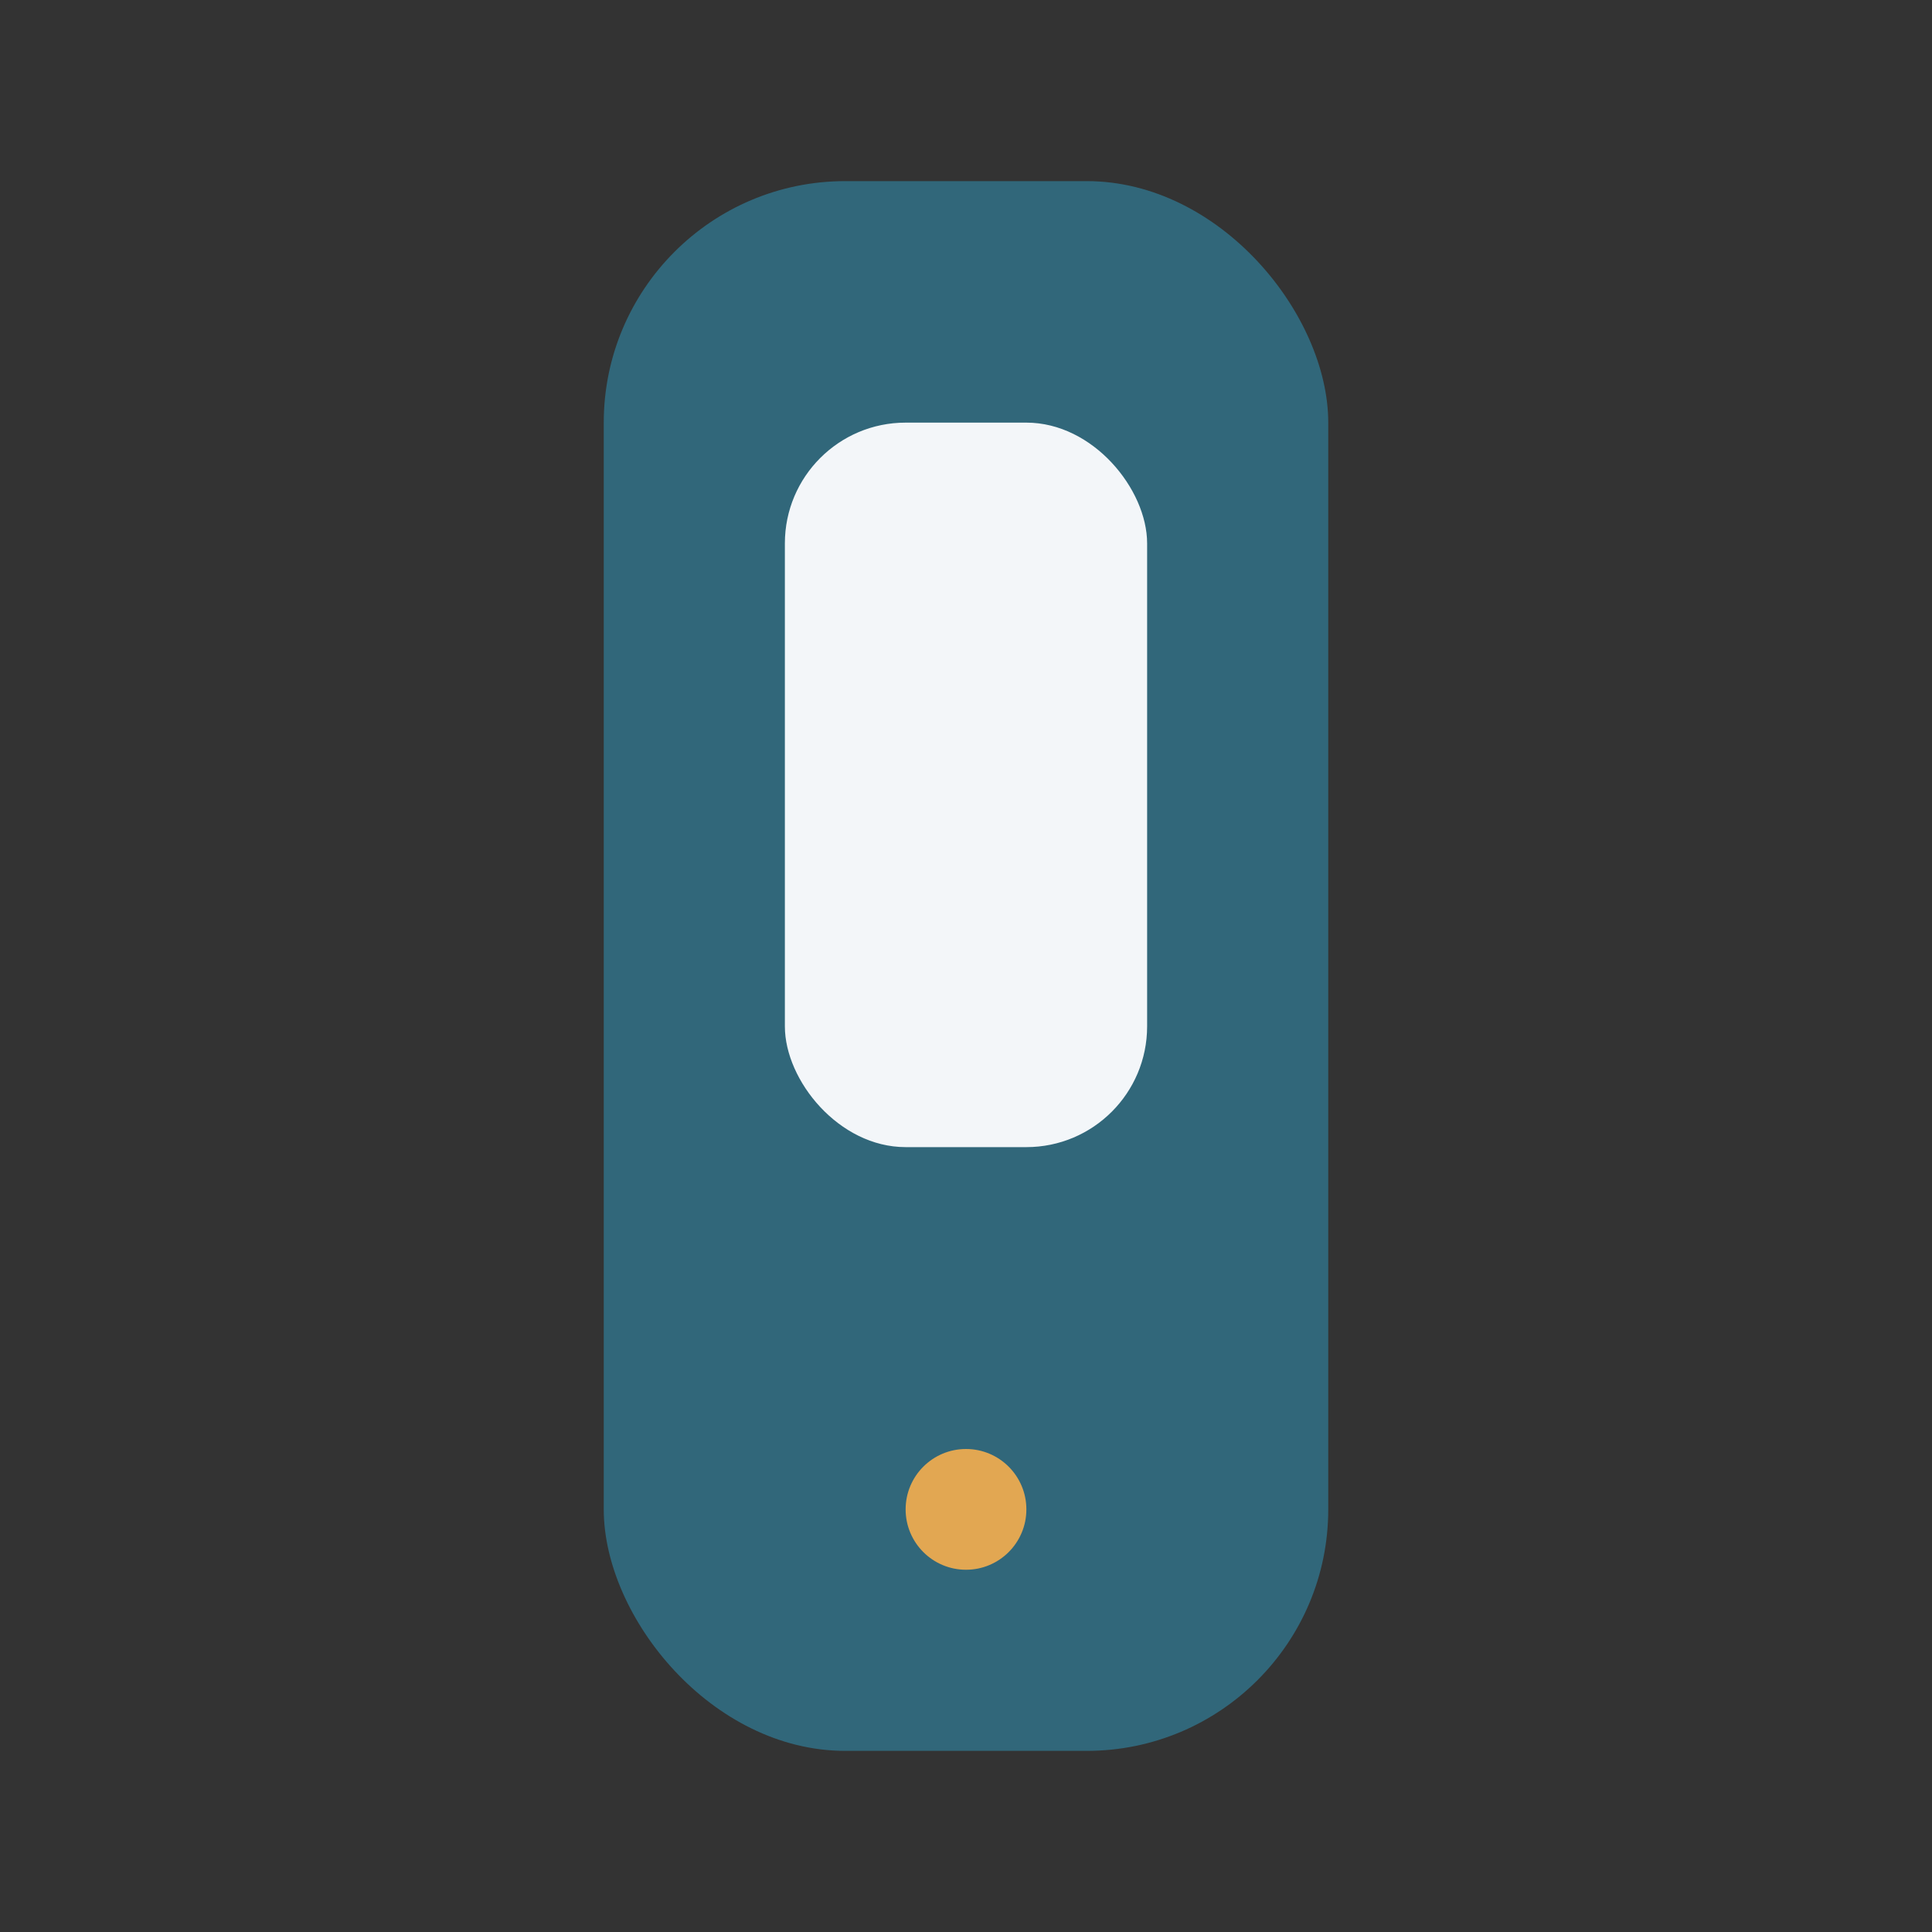
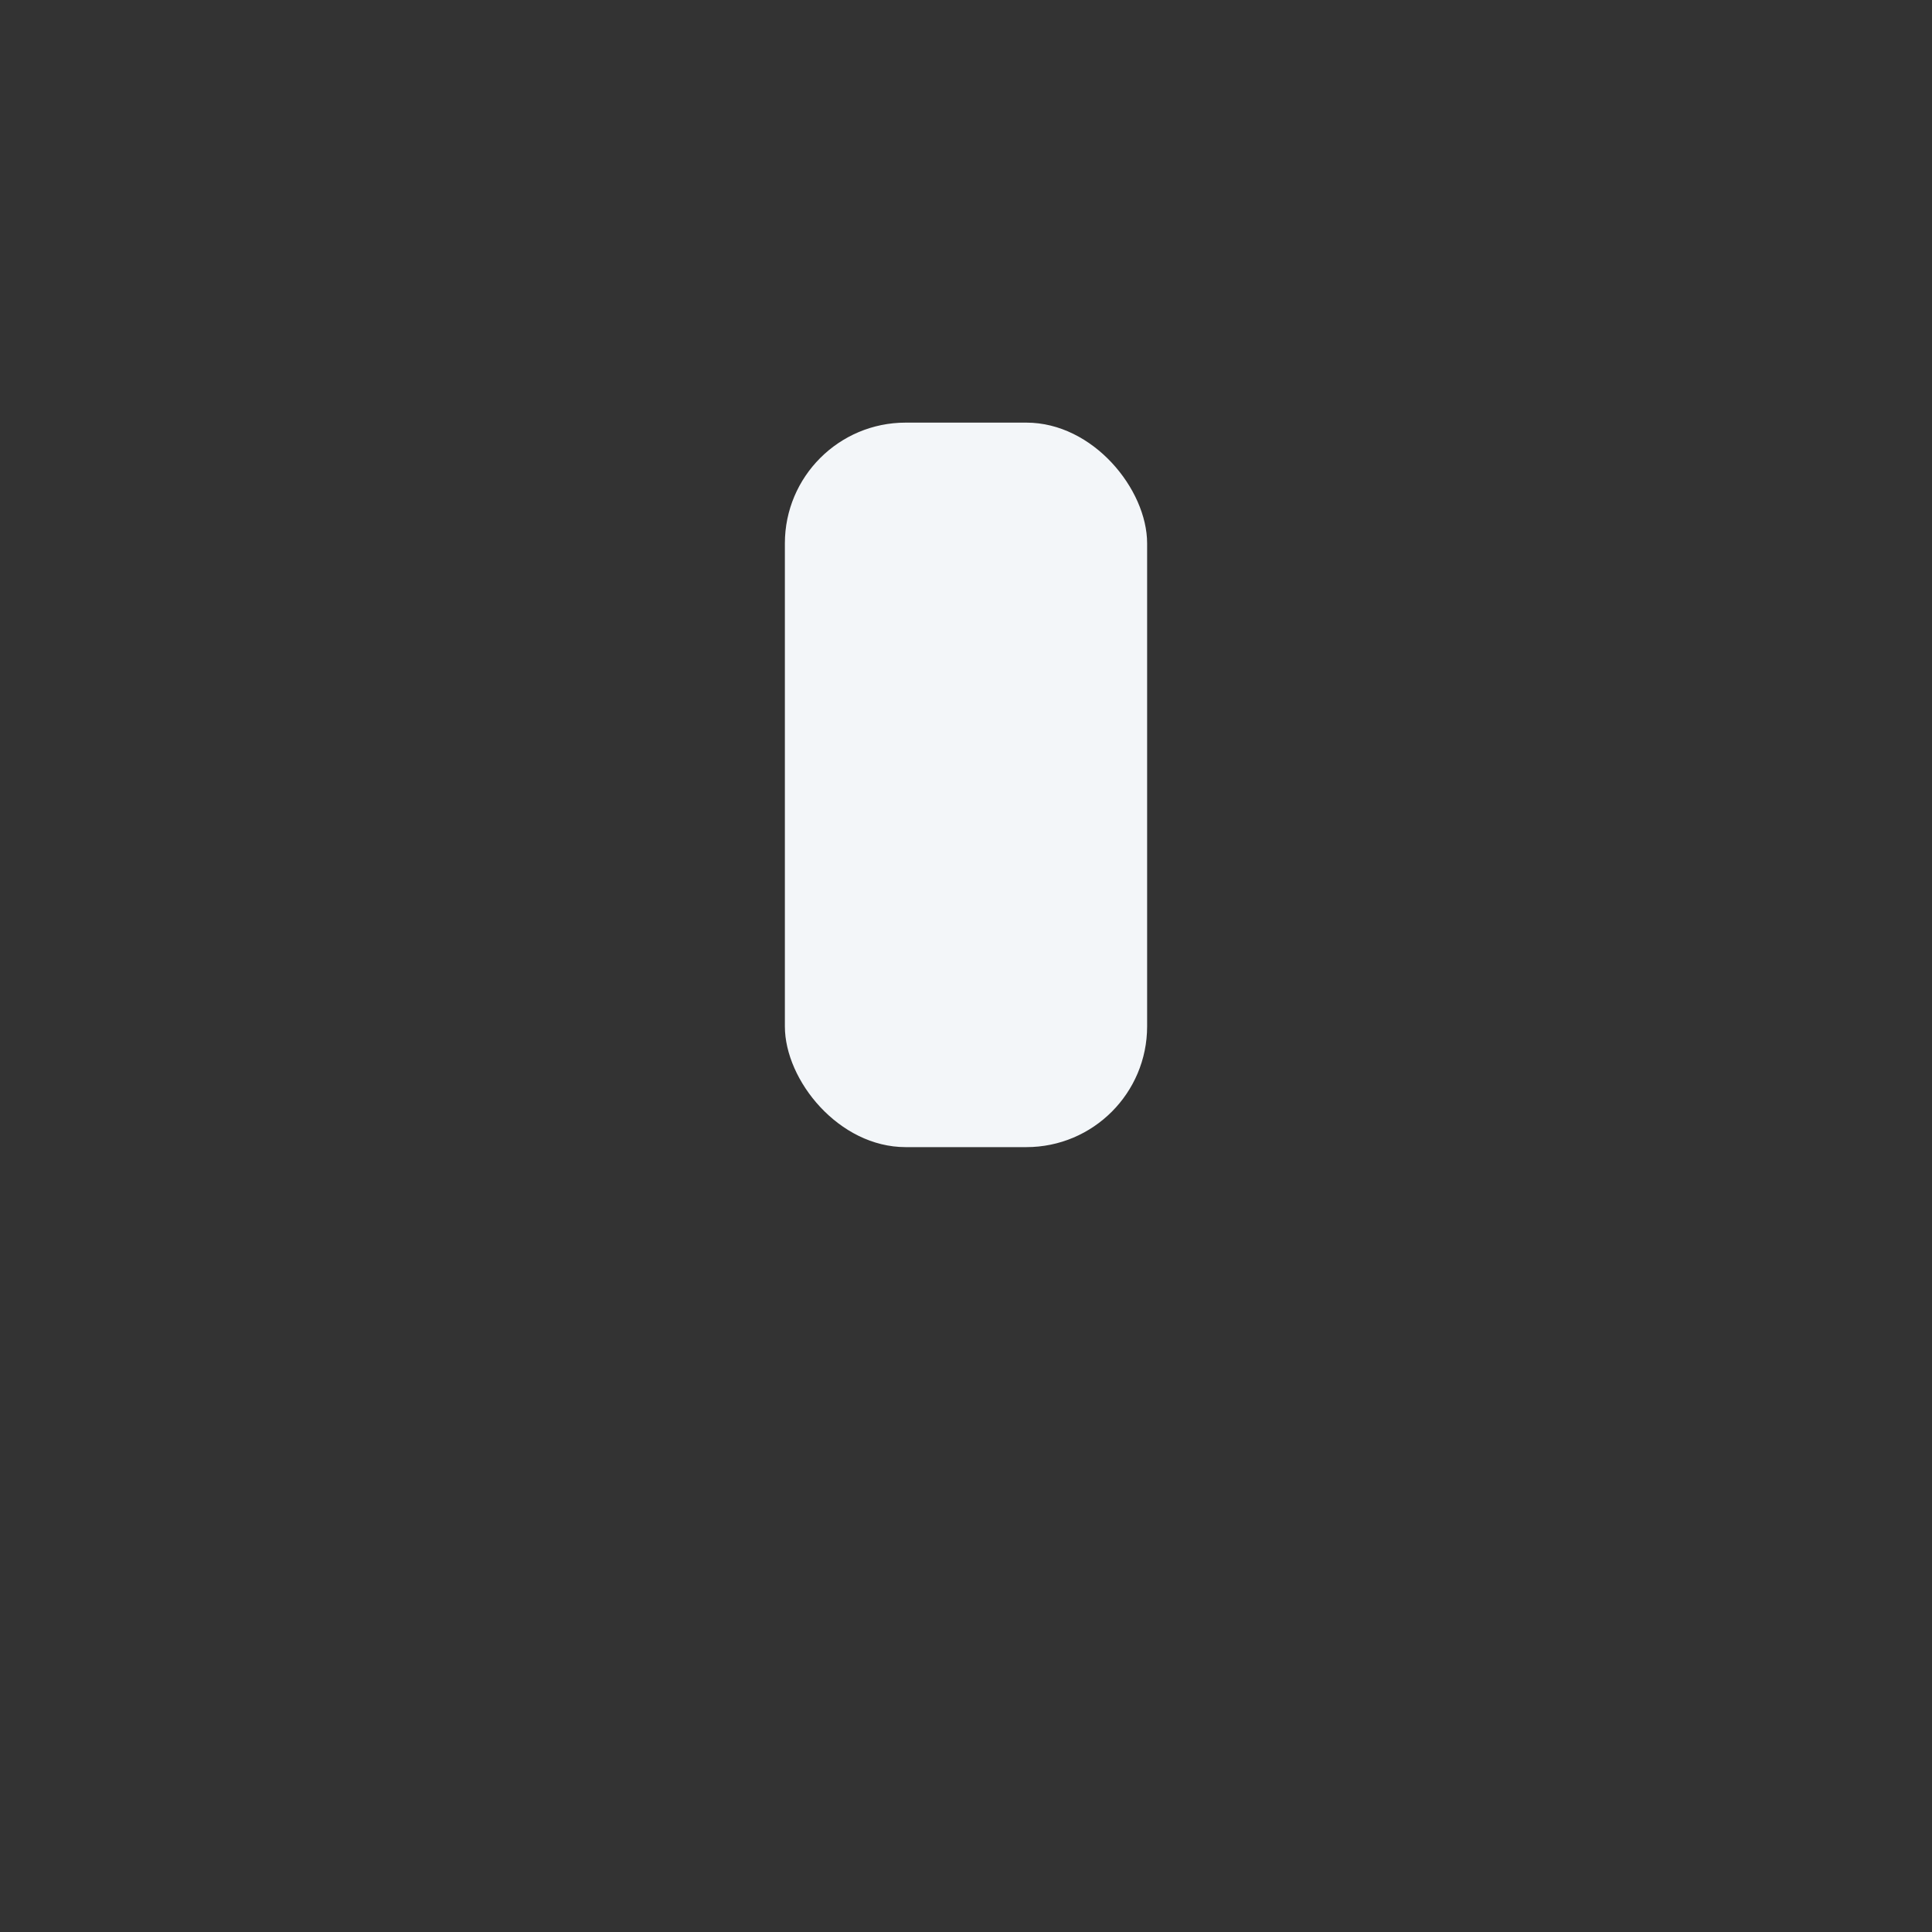
<svg xmlns="http://www.w3.org/2000/svg" width="32" height="32" viewBox="0 0 32 32">
  <rect x="0" y="0" width="32" height="32" fill="#333333" stroke="none" />
-   <rect x="10" y="3" width="12" height="26" rx="4" fill="#31677A" />
  <rect x="13" y="7" width="6" height="12" rx="2" fill="#F3F6F9" />
-   <circle cx="16" cy="25" r="1" fill="#E2A752" />
</svg>